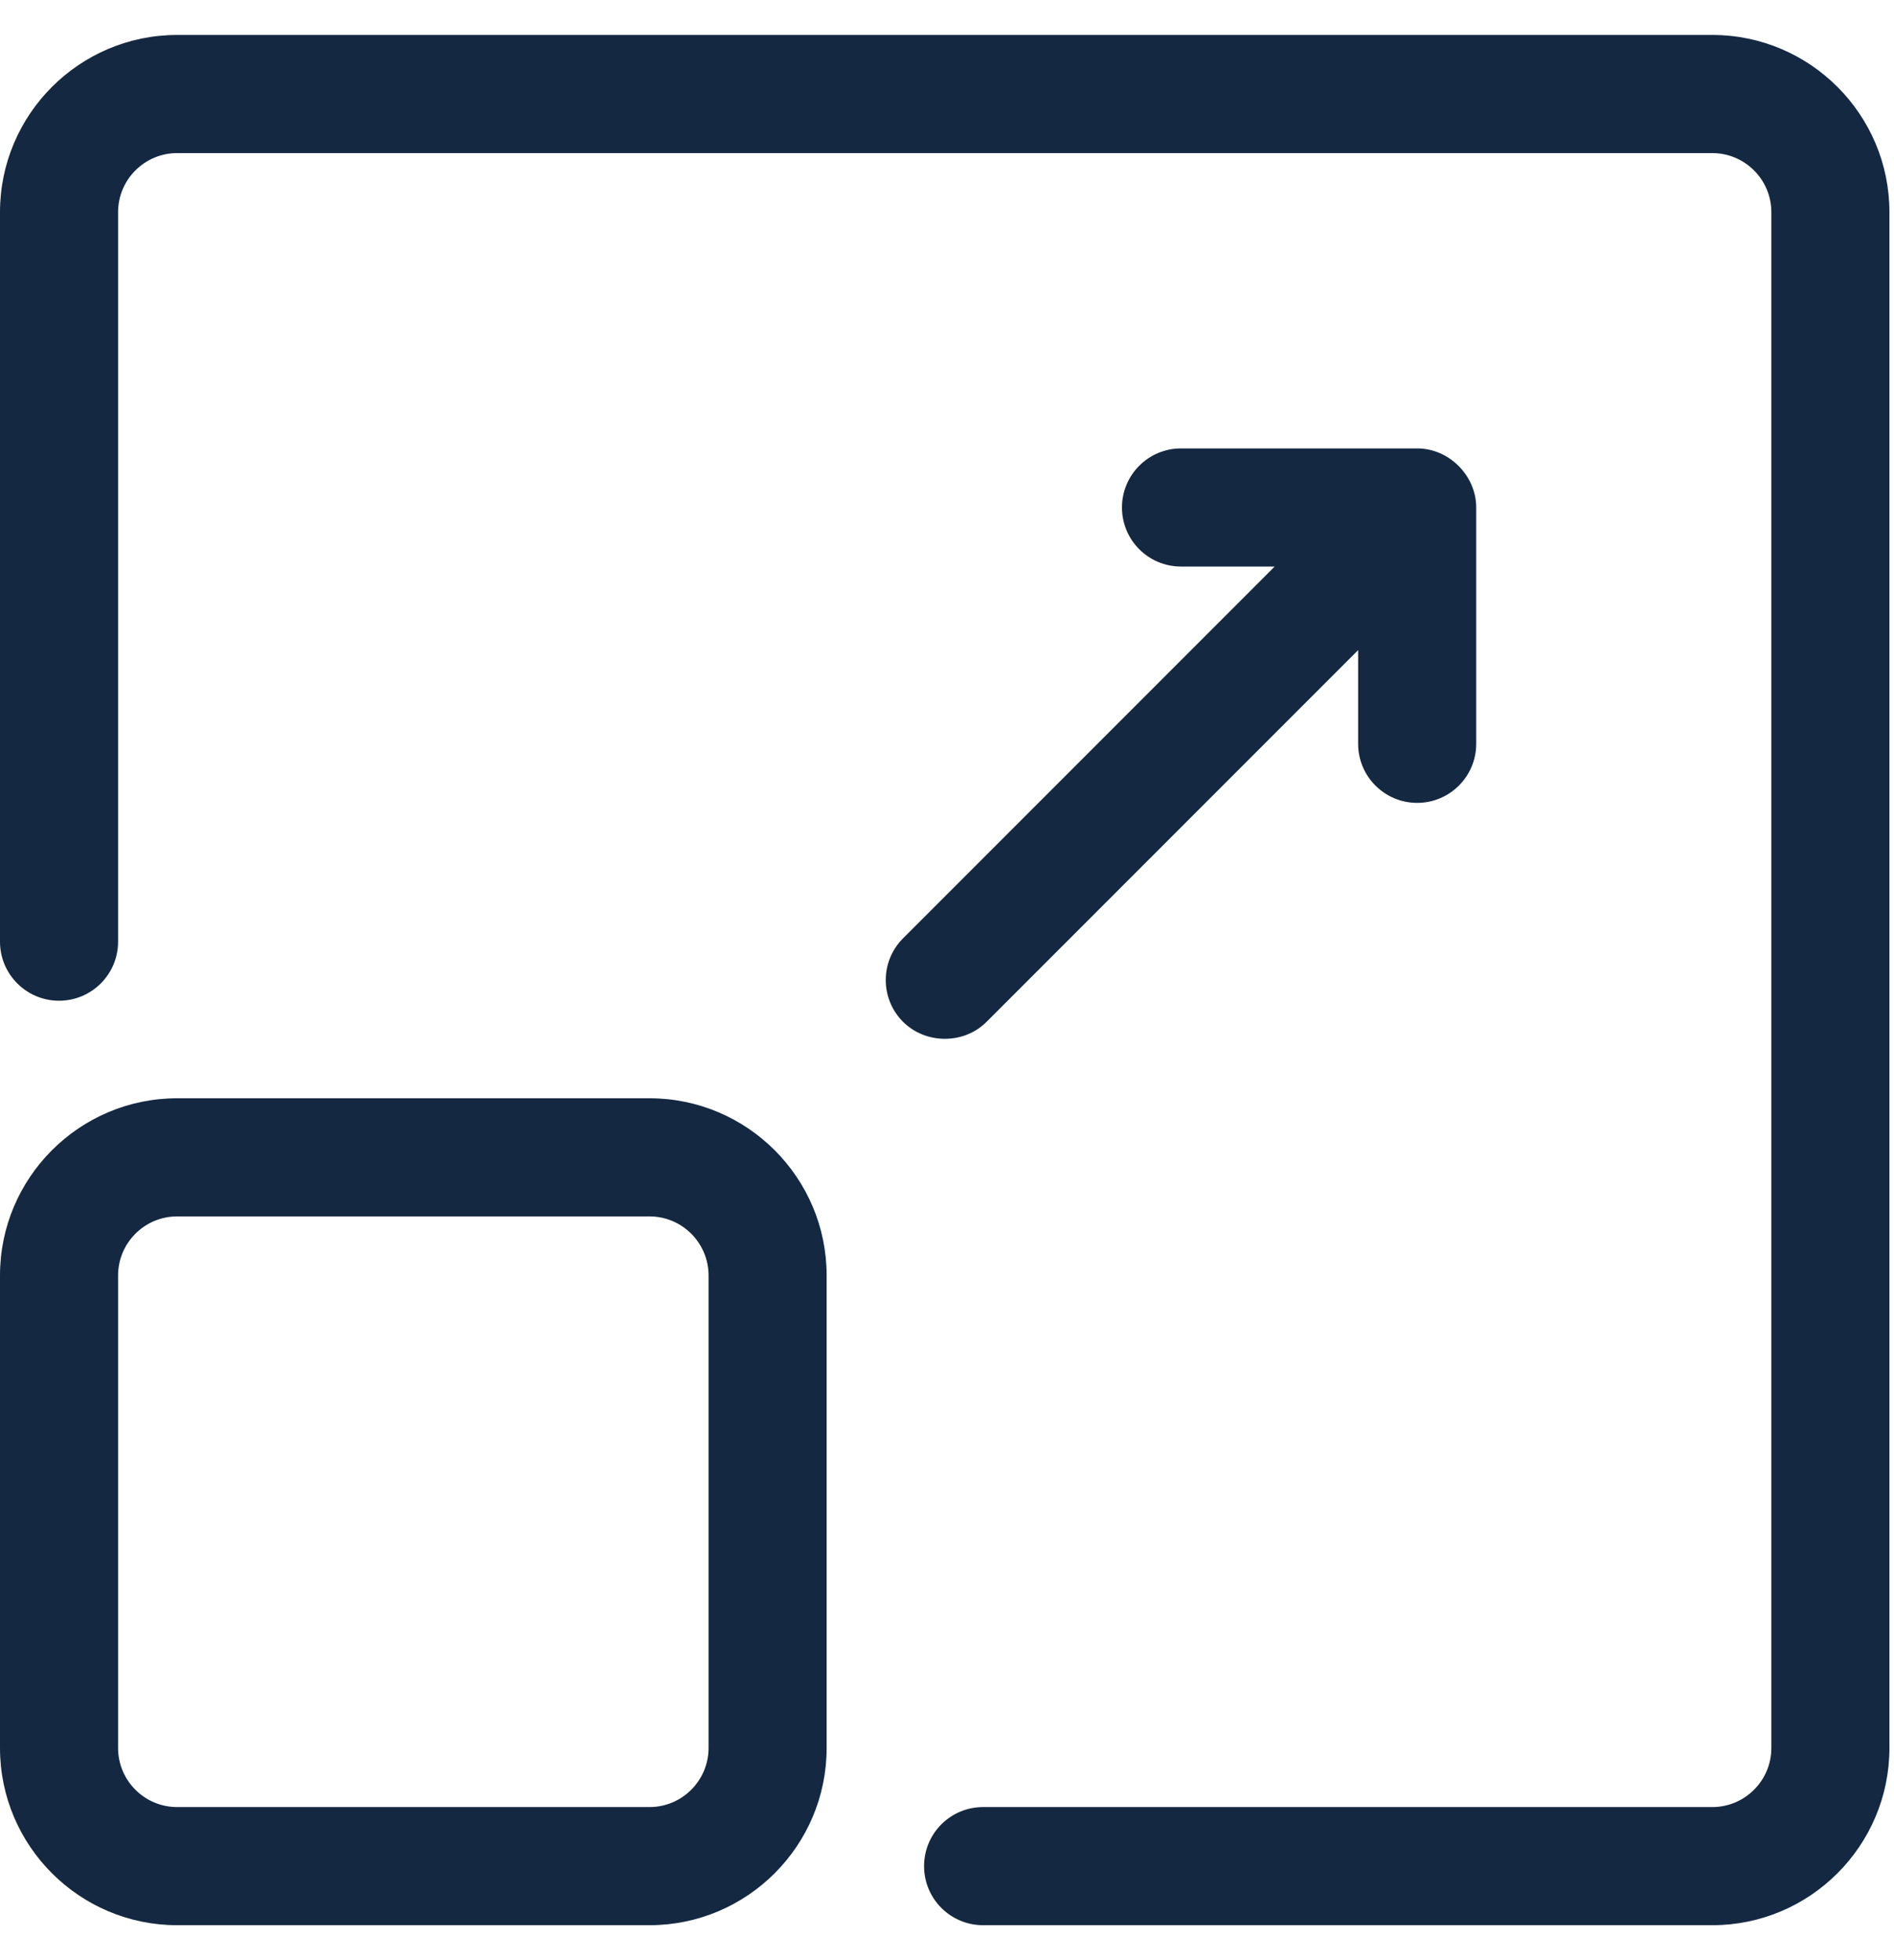
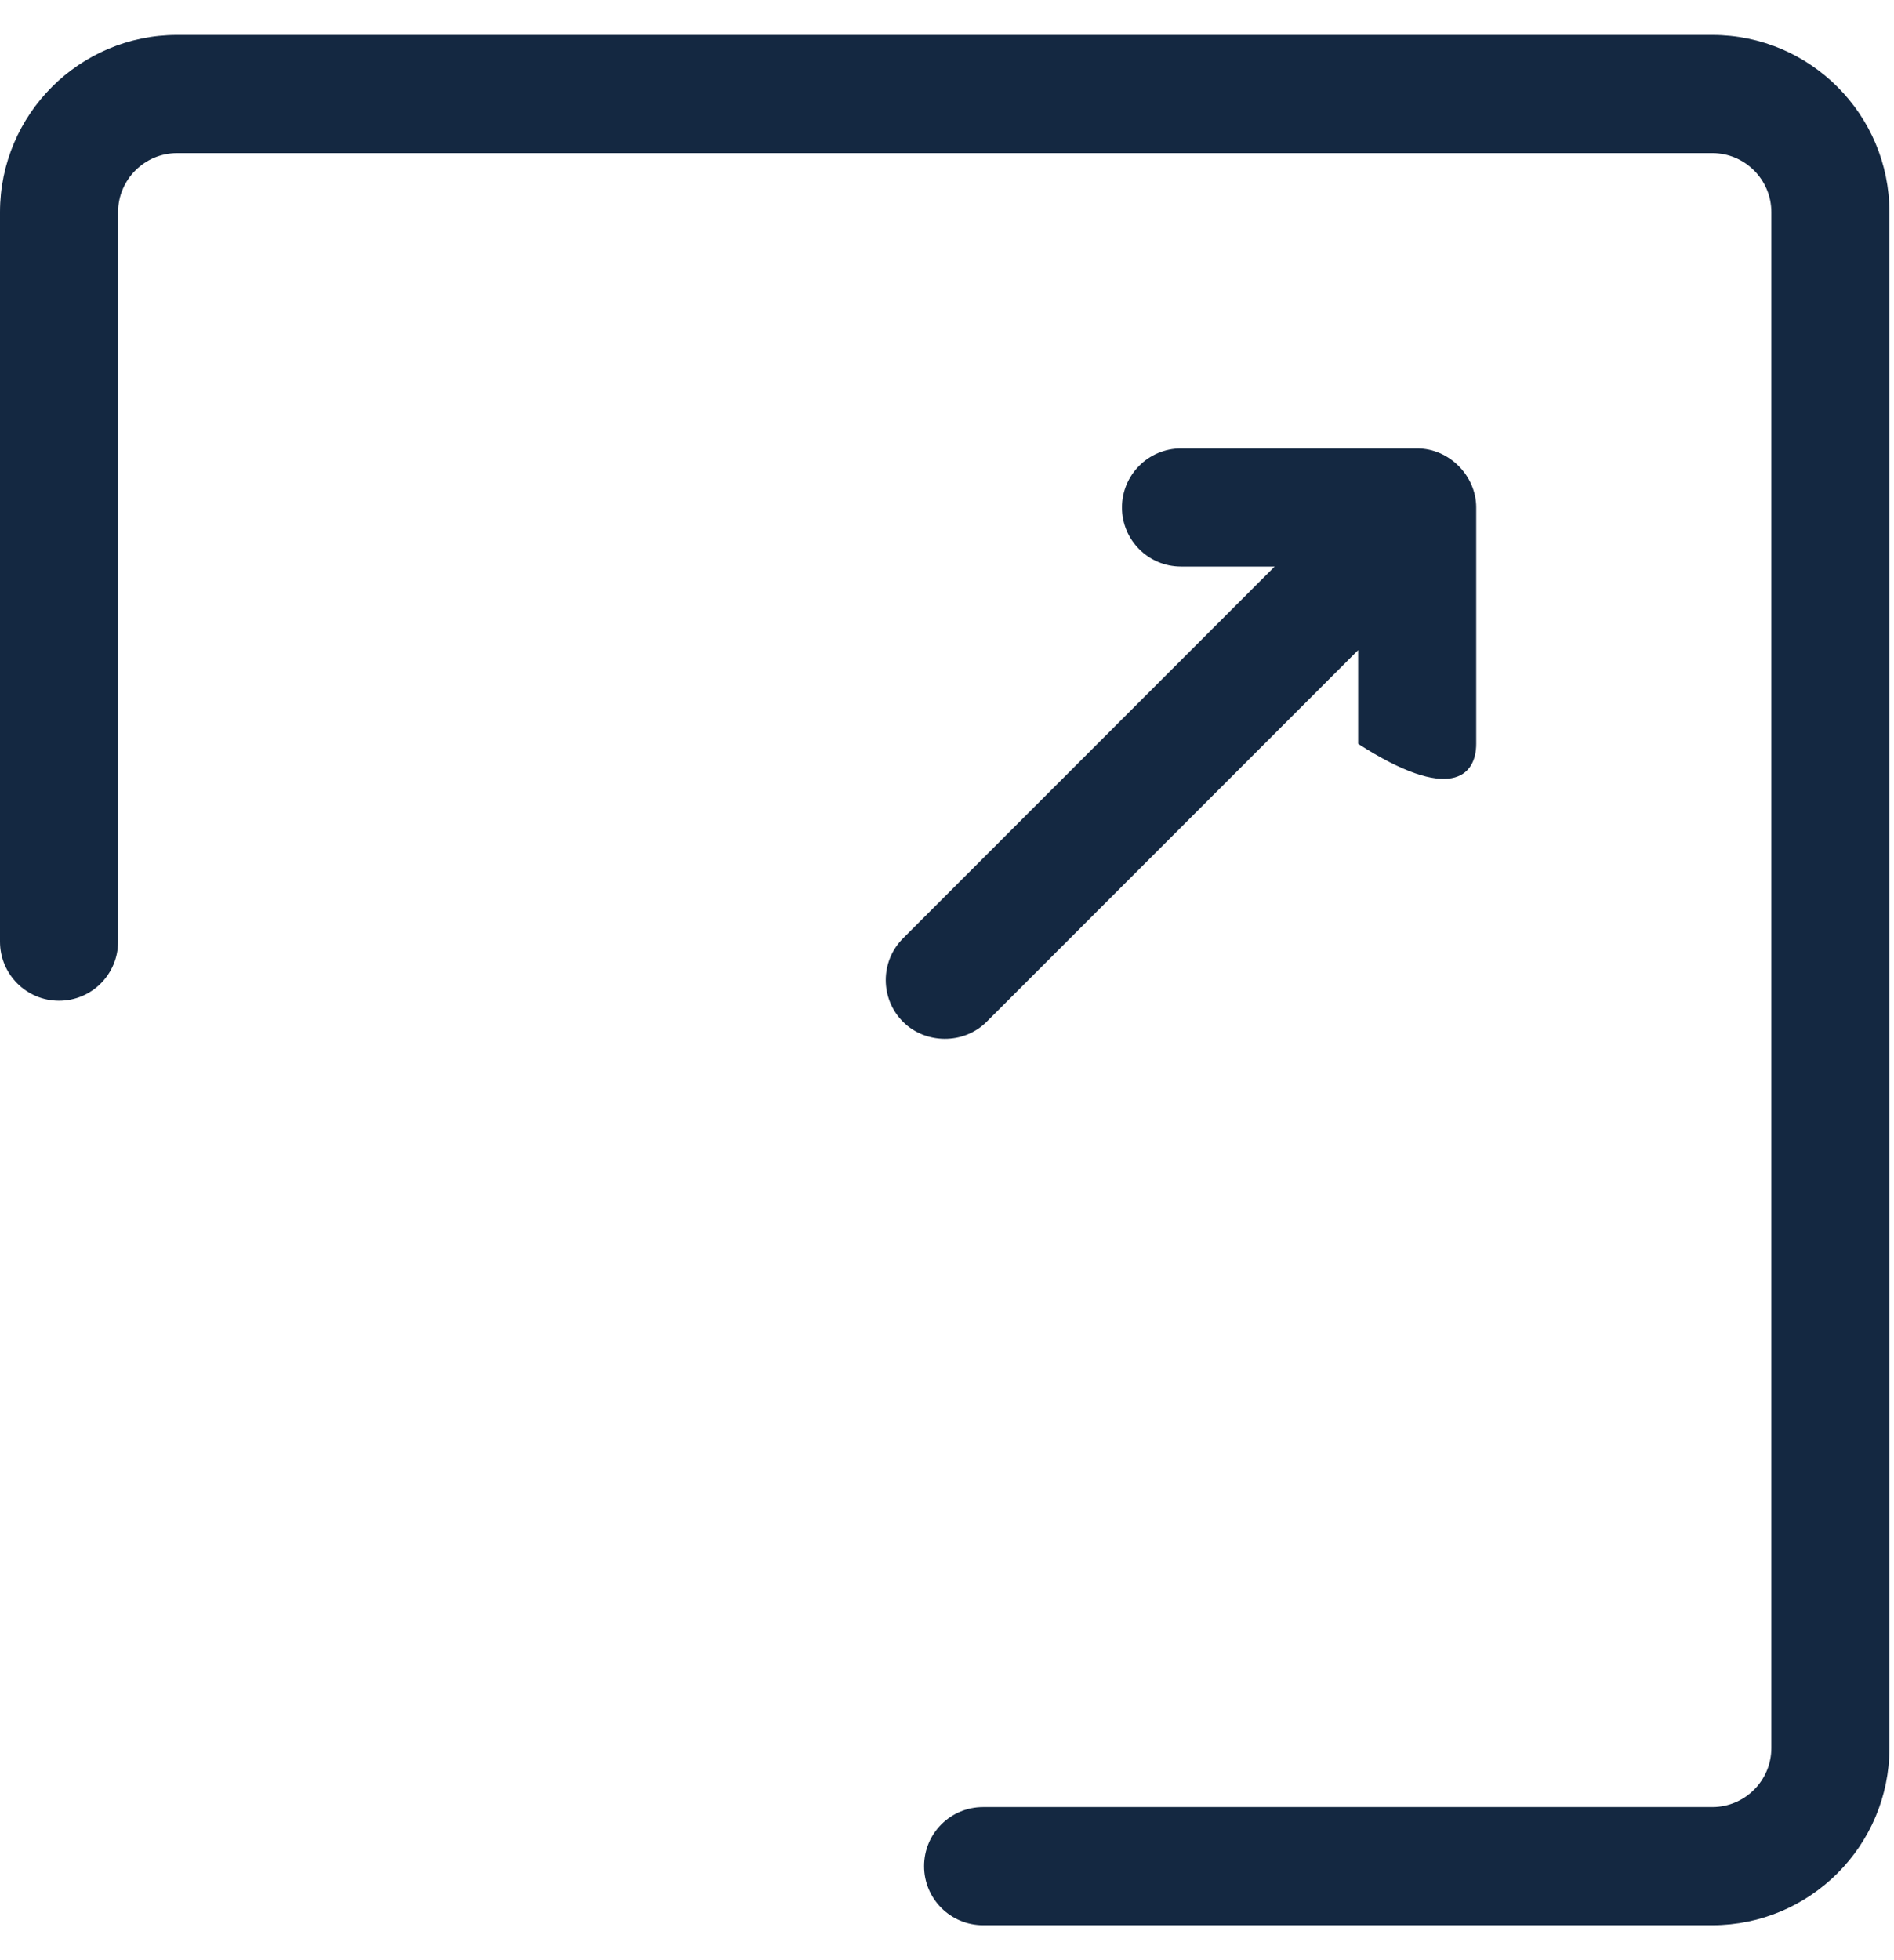
<svg xmlns="http://www.w3.org/2000/svg" width="29" height="30" viewBox="0 0 29 30" fill="none">
  <g clip-path="url(#clip0_4548_3433)">
    <path d="M26.218 0.535H2.712C1.217 0.535 0 1.752 0 3.247V14.412C0 14.912 0.405 15.316 0.904 15.316C1.403 15.316 1.808 14.912 1.808 14.412V3.247C1.808 2.749 2.214 2.343 2.712 2.343H26.218C26.716 2.343 27.122 2.749 27.122 3.247V26.753C27.122 27.252 26.716 27.657 26.218 27.657H15.053C14.553 27.657 14.149 28.061 14.149 28.561C14.149 29.061 14.553 29.465 15.053 29.465H26.218C27.713 29.465 28.93 28.249 28.93 26.753V3.247C28.93 1.752 27.713 0.535 26.218 0.535Z" fill="#142841" />
-     <path d="M9.945 16.809H2.712C1.217 16.809 0 18.025 0 19.521V26.753C0 28.249 1.217 29.465 2.712 29.465H9.945C11.44 29.465 12.657 28.249 12.657 26.753V19.521C12.657 18.025 11.44 16.809 9.945 16.809ZM10.849 26.753C10.849 27.252 10.443 27.657 9.945 27.657H2.712C2.214 27.657 1.808 27.252 1.808 26.753V19.521C1.808 19.022 2.214 18.617 2.712 18.617H9.945C10.443 18.617 10.849 19.022 10.849 19.521V26.753Z" fill="#142841" />
-     <path d="M15.106 15.639L20.795 9.95V11.384C20.795 11.883 21.2 12.288 21.699 12.288C22.198 12.288 22.603 11.883 22.603 11.384V7.767C22.603 7.283 22.191 6.863 21.699 6.863H18.083C17.584 6.863 17.179 7.268 17.179 7.767C17.179 8.267 17.584 8.671 18.083 8.671H19.517L13.827 14.361C13.474 14.714 13.474 15.286 13.827 15.639C14.169 15.98 14.753 15.991 15.106 15.639Z" fill="#142841" />
+     <path d="M15.106 15.639L20.795 9.95V11.384C22.198 12.288 22.603 11.883 22.603 11.384V7.767C22.603 7.283 22.191 6.863 21.699 6.863H18.083C17.584 6.863 17.179 7.268 17.179 7.767C17.179 8.267 17.584 8.671 18.083 8.671H19.517L13.827 14.361C13.474 14.714 13.474 15.286 13.827 15.639C14.169 15.98 14.753 15.991 15.106 15.639Z" fill="#142841" />
  </g>
  <defs>
    <clipPath id="clip0_4548_3433">
      <rect width="28.93" height="28.93" fill="white" transform="translate(0 0.535)" />
    </clipPath>
  </defs>
</svg>